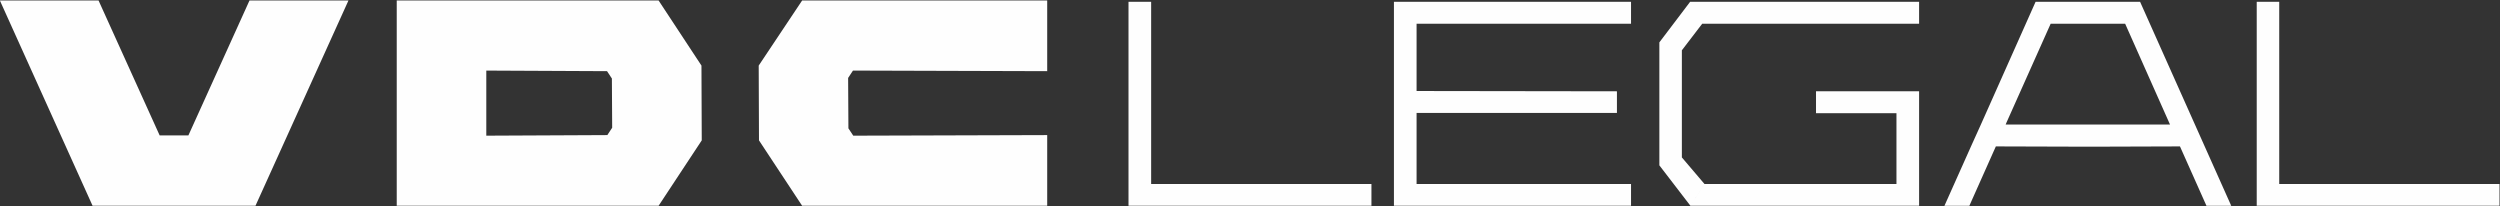
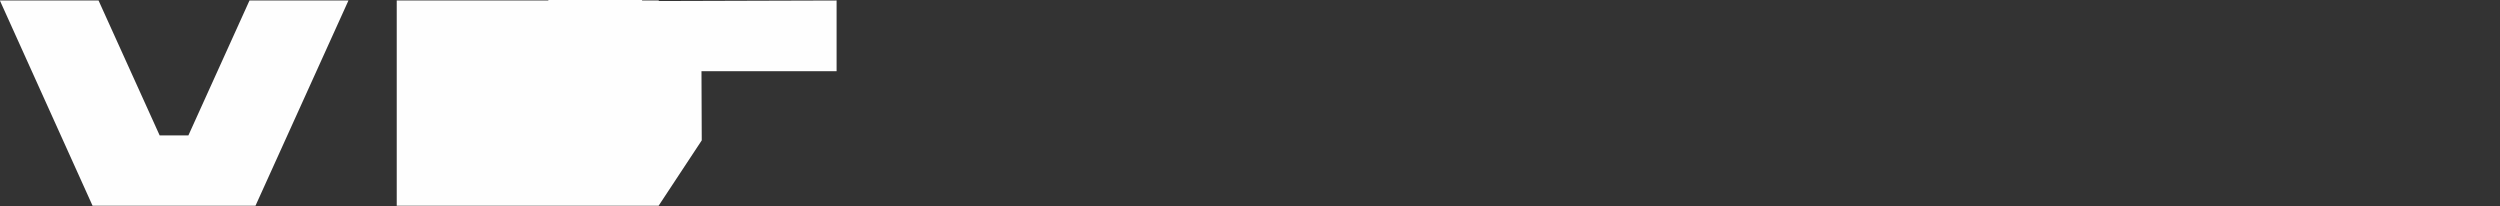
<svg xmlns="http://www.w3.org/2000/svg" xmlns:ns1="http://www.inkscape.org/namespaces/inkscape" xmlns:ns2="http://sodipodi.sourceforge.net/DTD/sodipodi-0.dtd" xml:space="preserve" width="800" height="66" style="clip-rule:evenodd;fill-rule:evenodd;image-rendering:optimizeQuality;shape-rendering:geometricPrecision;text-rendering:geometricPrecision" viewBox="0 0 22577.778 1862.667" id="svg2" ns1:version="0.91 r13725" ns2:docname="VDC logo.svg">
  <rect x="0" y="0" width="22577.778" height="1862.667" fill="#333333" stroke="none" />
  <defs id="defs4">
    <style type="text/css" id="style6"> .fil0 {fill:none} .fil1 {fill:#FEFEFE;fill-rule:nonzero} </style>
  </defs>
  <rect style="fill:none" id="rect10" height="9320" width="22577.779" y="-7457.333" x="3.019e-005" class="fil0" />
  <g id="_216912241984" transform="matrix(1.286,0,0,1.327,-7811.031,-13147.455)">
-     <path style="fill:#fefefe;fill-rule:nonzero" ns1:connector-curvature="0" id="path13" d="m 6073,9911 693,0 429,918 202,0 429,-918 695,0 -653,1397 -1144,0 -651,-1397 z m 2787,0 978,0 861,0 301,443 2,509 -303,445 -1839,0 0,-1397 z m 1479,916 34,-50 -2,-335 -34,-50 -848,-4 0,443 850,-4 z m 1065,36 -2,-509 305,-443 1721,0 0,481 -1364,-4 -34,50 2,343 34,50 1362,-4 0,481 -1721,0 -303,-445 z" class="fil1" />
-     <path style="fill:#fefefe;fill-rule:nonzero" ns1:connector-curvature="0" id="path15" d="m 13999,9920 159,0 0,1240 1547,0 0,148 -1706,0 0,-1388 z m 2023,756 0,85 0,399 1506,0 0,148 -1665,0 0,-491 0,-460 0,-437 1665,0 0,149 -158,0 -2,0 -1346,0 0,343 0,115 1407,2 0,147 -1407,0 z m 3311,-147 0,0 218,0 0,779 -302,0 -1304,0 99,-148 1144,0 204,0 0,-482 -565,0 0,-149 506,0 z m -1305,-460 -143,181 0,729 159,181 0,0 -99,148 0,0 -218,-275 0,-837 216,-276 1608,0 0,149 -1523,0 z m 1893,823 64,-137 384,-835 106,149 -310,672 -6,14 589,0 565,0 -315,-686 -523,0 -106,-149 734,0 640,1388 -174,0 -186,-404 -635,2 -658,-2 -186,404 -175,0 192,-416 z m 2001,-972 158,0 0,1240 1547,0 0,148 -1705,0 0,-1388 z" class="fil1" />
+     <path style="fill:#fefefe;fill-rule:nonzero" ns1:connector-curvature="0" id="path13" d="m 6073,9911 693,0 429,918 202,0 429,-918 695,0 -653,1397 -1144,0 -651,-1397 z m 2787,0 978,0 861,0 301,443 2,509 -303,445 -1839,0 0,-1397 z z m 1065,36 -2,-509 305,-443 1721,0 0,481 -1364,-4 -34,50 2,343 34,50 1362,-4 0,481 -1721,0 -303,-445 z" class="fil1" />
  </g>
</svg>